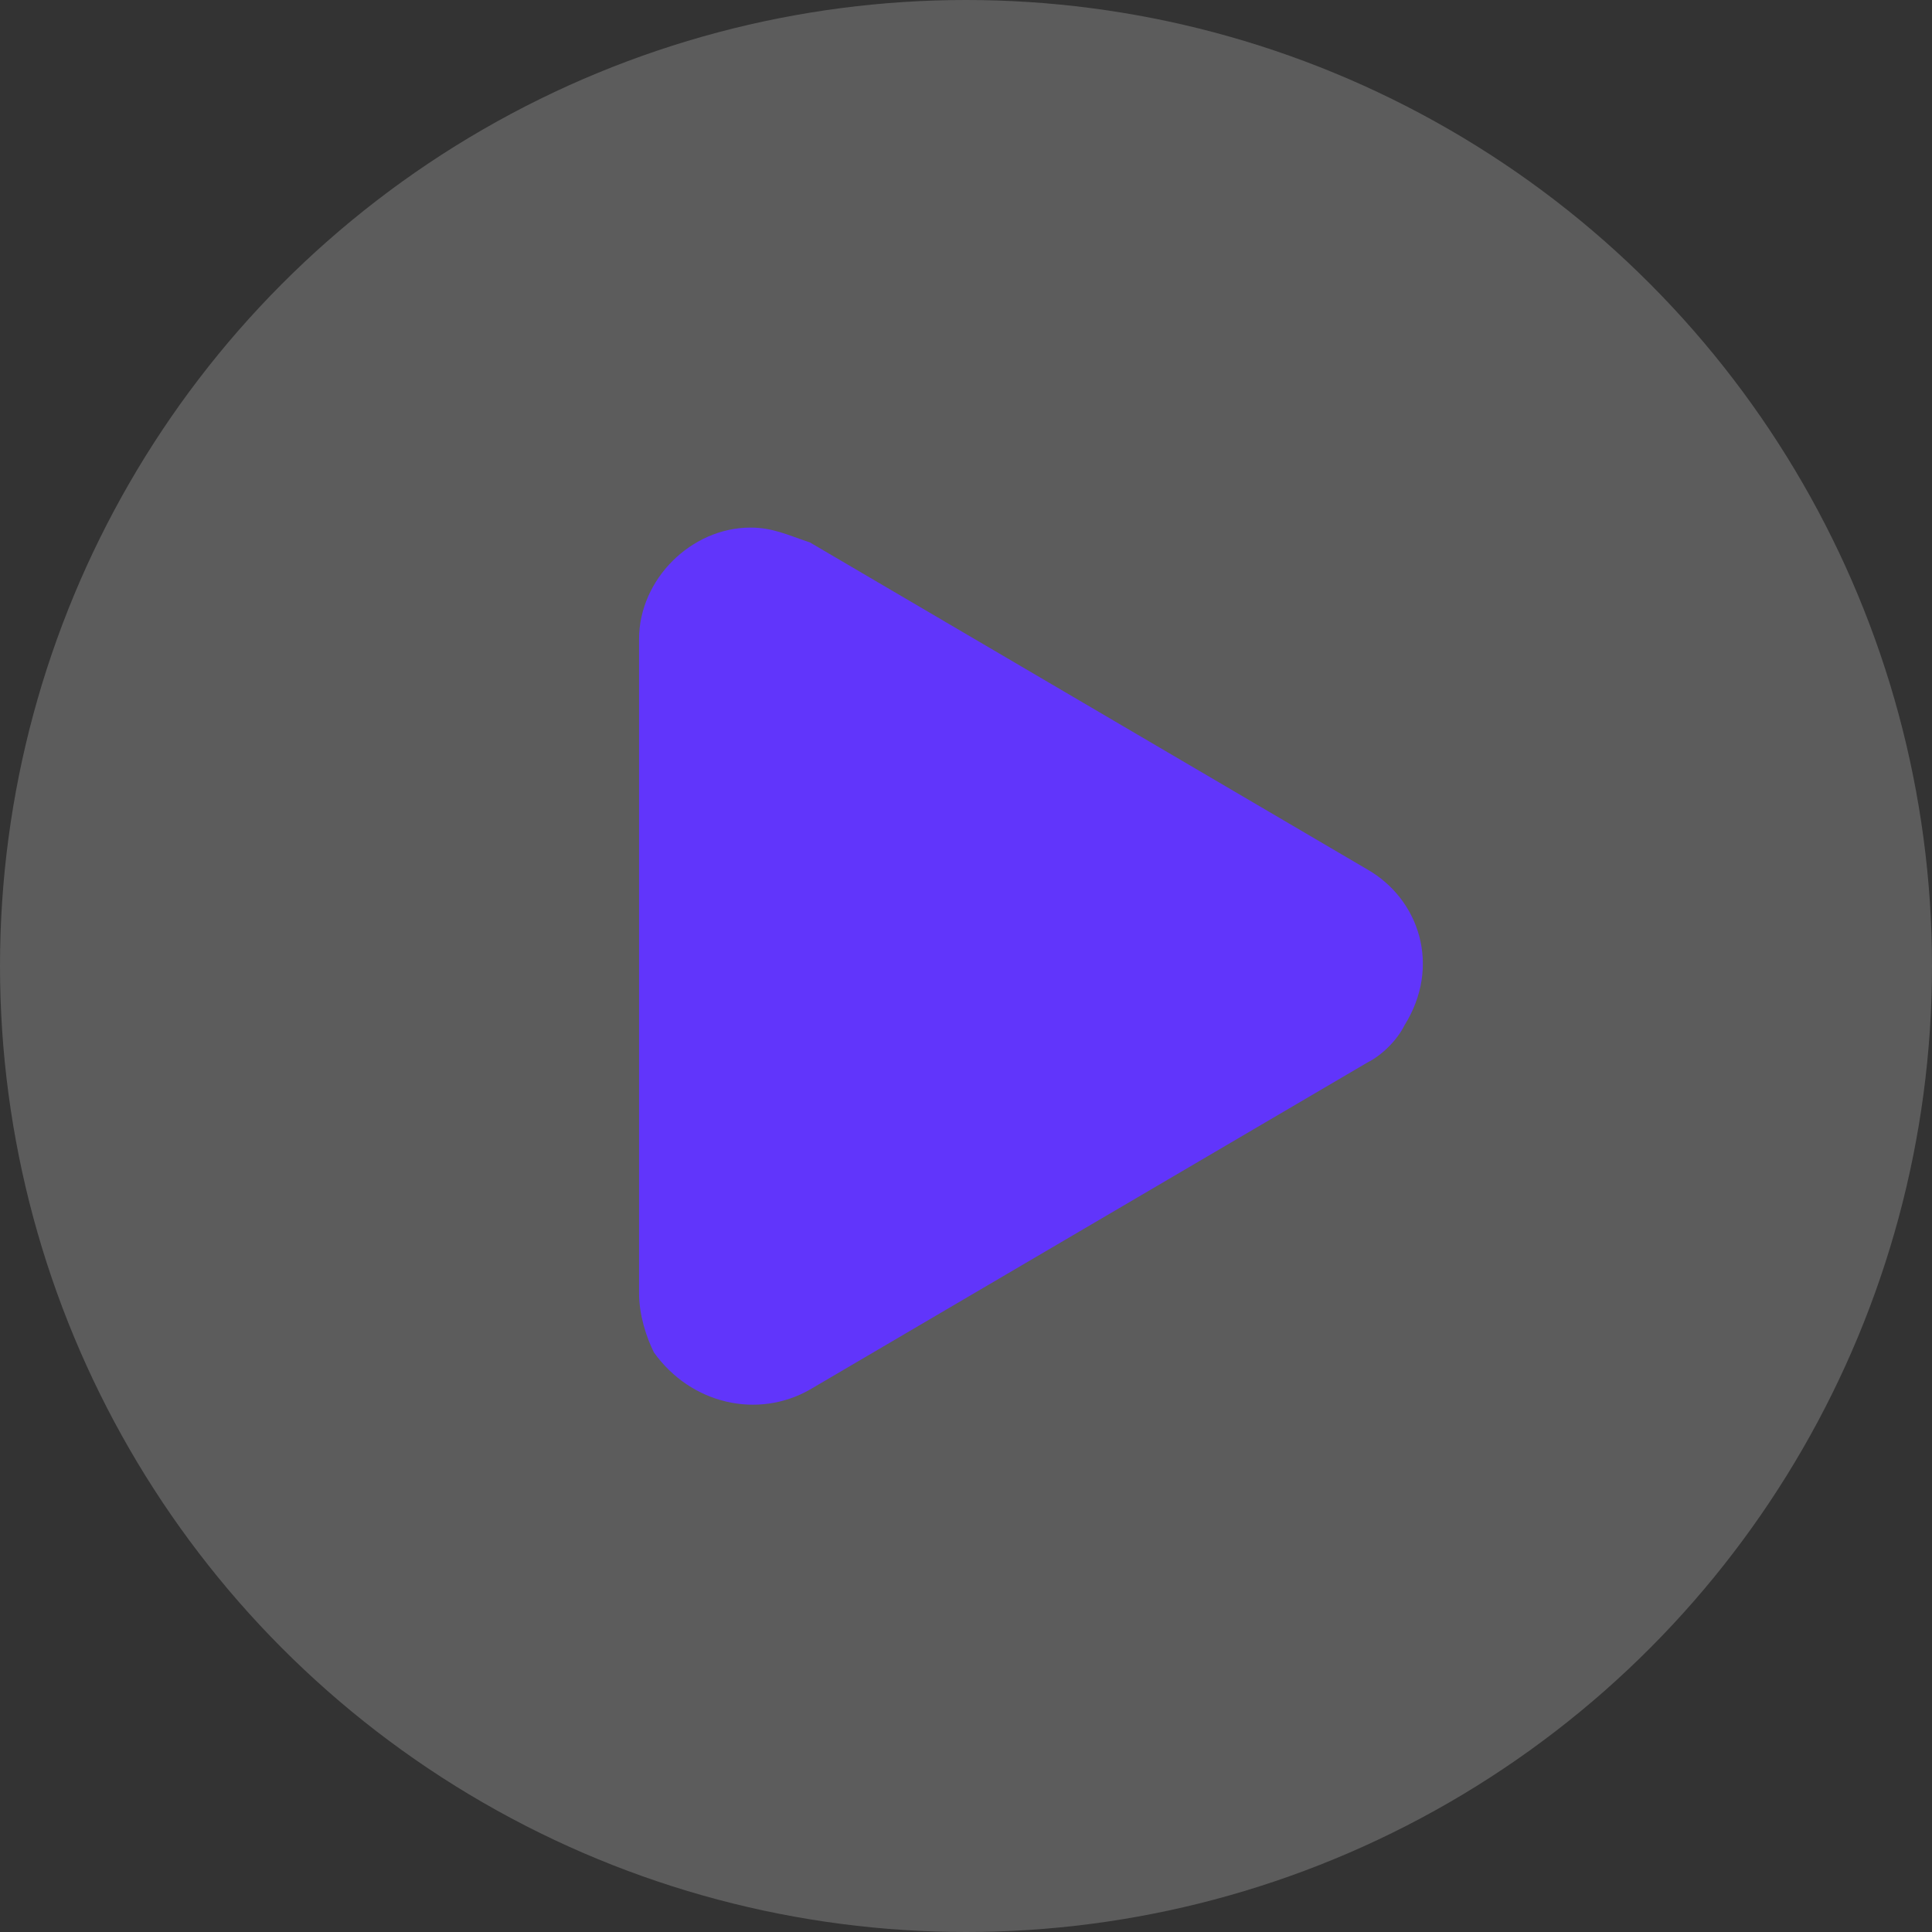
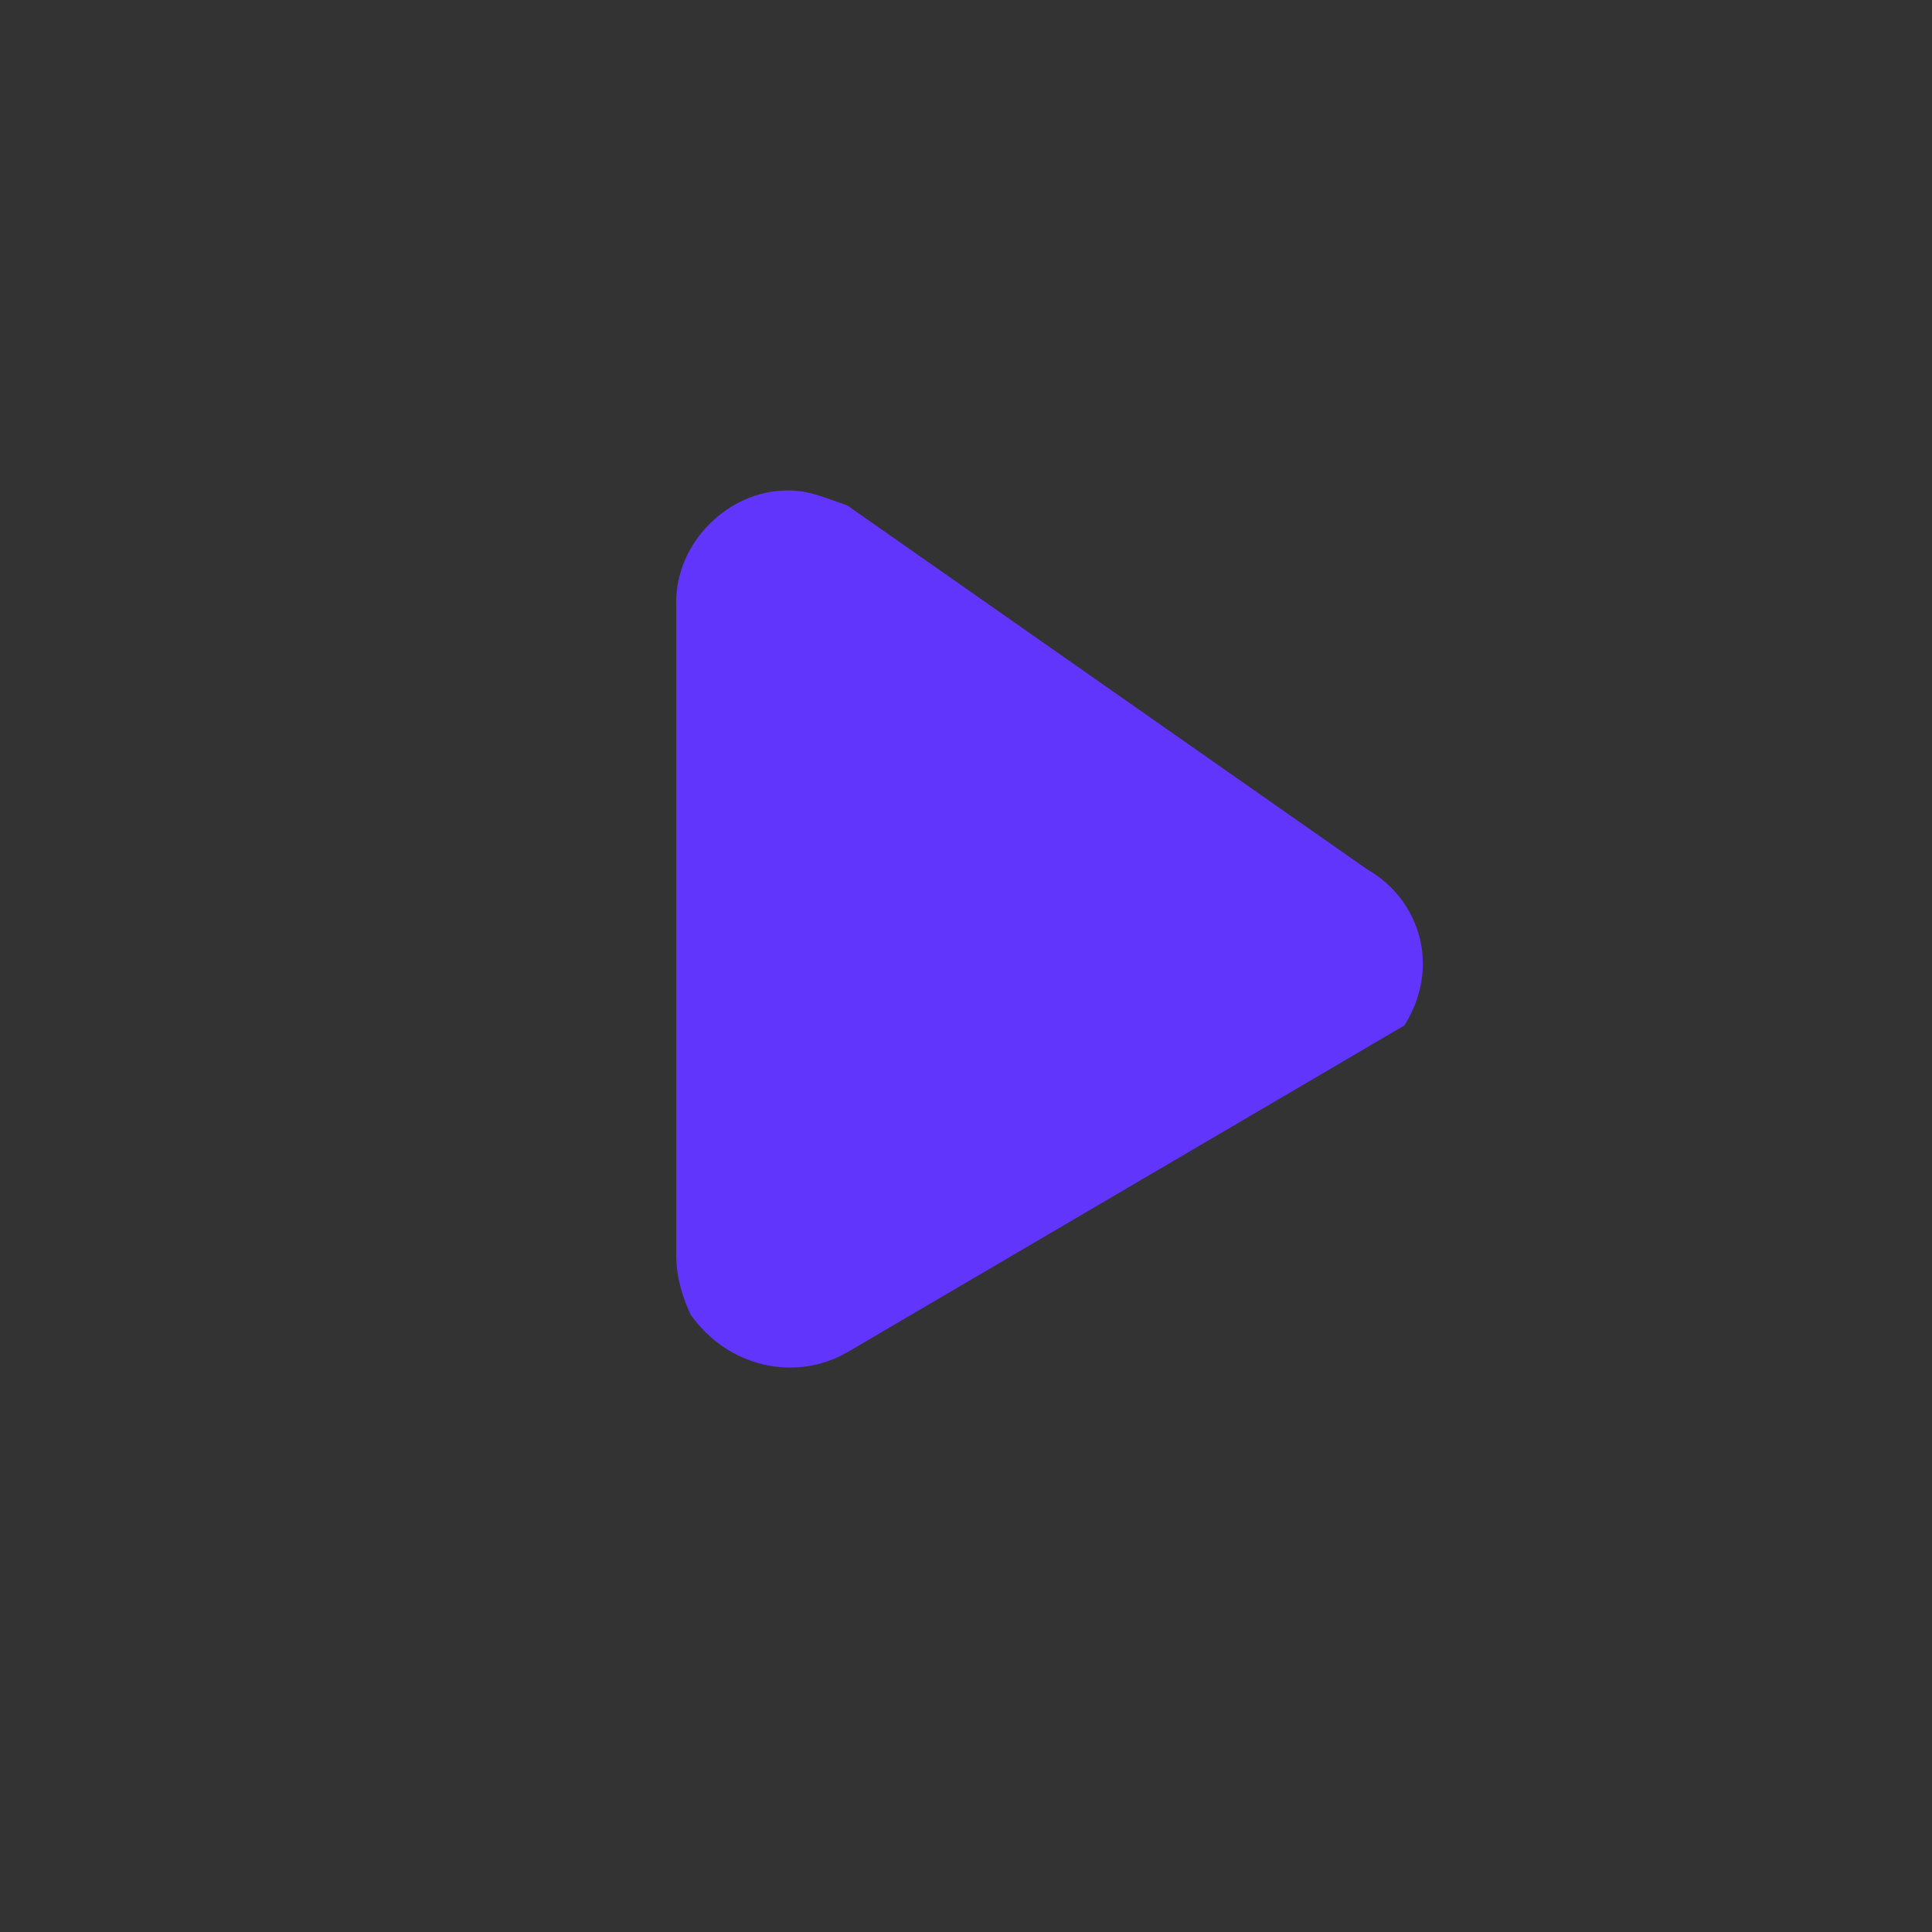
<svg xmlns="http://www.w3.org/2000/svg" version="1.1" id="Layer_1" x="0px" y="0px" viewBox="0 0 26 26" style="enable-background:new 0 0 26 26;" xml:space="preserve">
  <rect x="0" y="0" width="26" height="26" fill="#333333" stroke="none" />
  <style type="text/css">
	.st0{opacity:0.2;fill:#FFFFFF;enable-background:new    ;}
	.st1{fill:#6135FB;}
</style>
  <g id="Group_17338" transform="translate(-783 -9055)">
-     <circle id="Ellipse_1143" class="st0" cx="796" cy="9068" r="13" />
-     <path id="Polygon_46" class="st1" d="M801.4,9066.7c0.7,0.4,1,1.3,0.5,2.1c-0.1,0.2-0.3,0.4-0.5,0.5l-7.5,4.4   c-0.7,0.4-1.6,0.2-2.1-0.5c-0.1-0.2-0.2-0.5-0.2-0.8v-8.8c0-0.8,0.7-1.5,1.5-1.5c0.3,0,0.5,0.1,0.8,0.2L801.4,9066.7z" />
+     <path id="Polygon_46" class="st1" d="M801.4,9066.7c0.7,0.4,1,1.3,0.5,2.1l-7.5,4.4   c-0.7,0.4-1.6,0.2-2.1-0.5c-0.1-0.2-0.2-0.5-0.2-0.8v-8.8c0-0.8,0.7-1.5,1.5-1.5c0.3,0,0.5,0.1,0.8,0.2L801.4,9066.7z" />
  </g>
</svg>